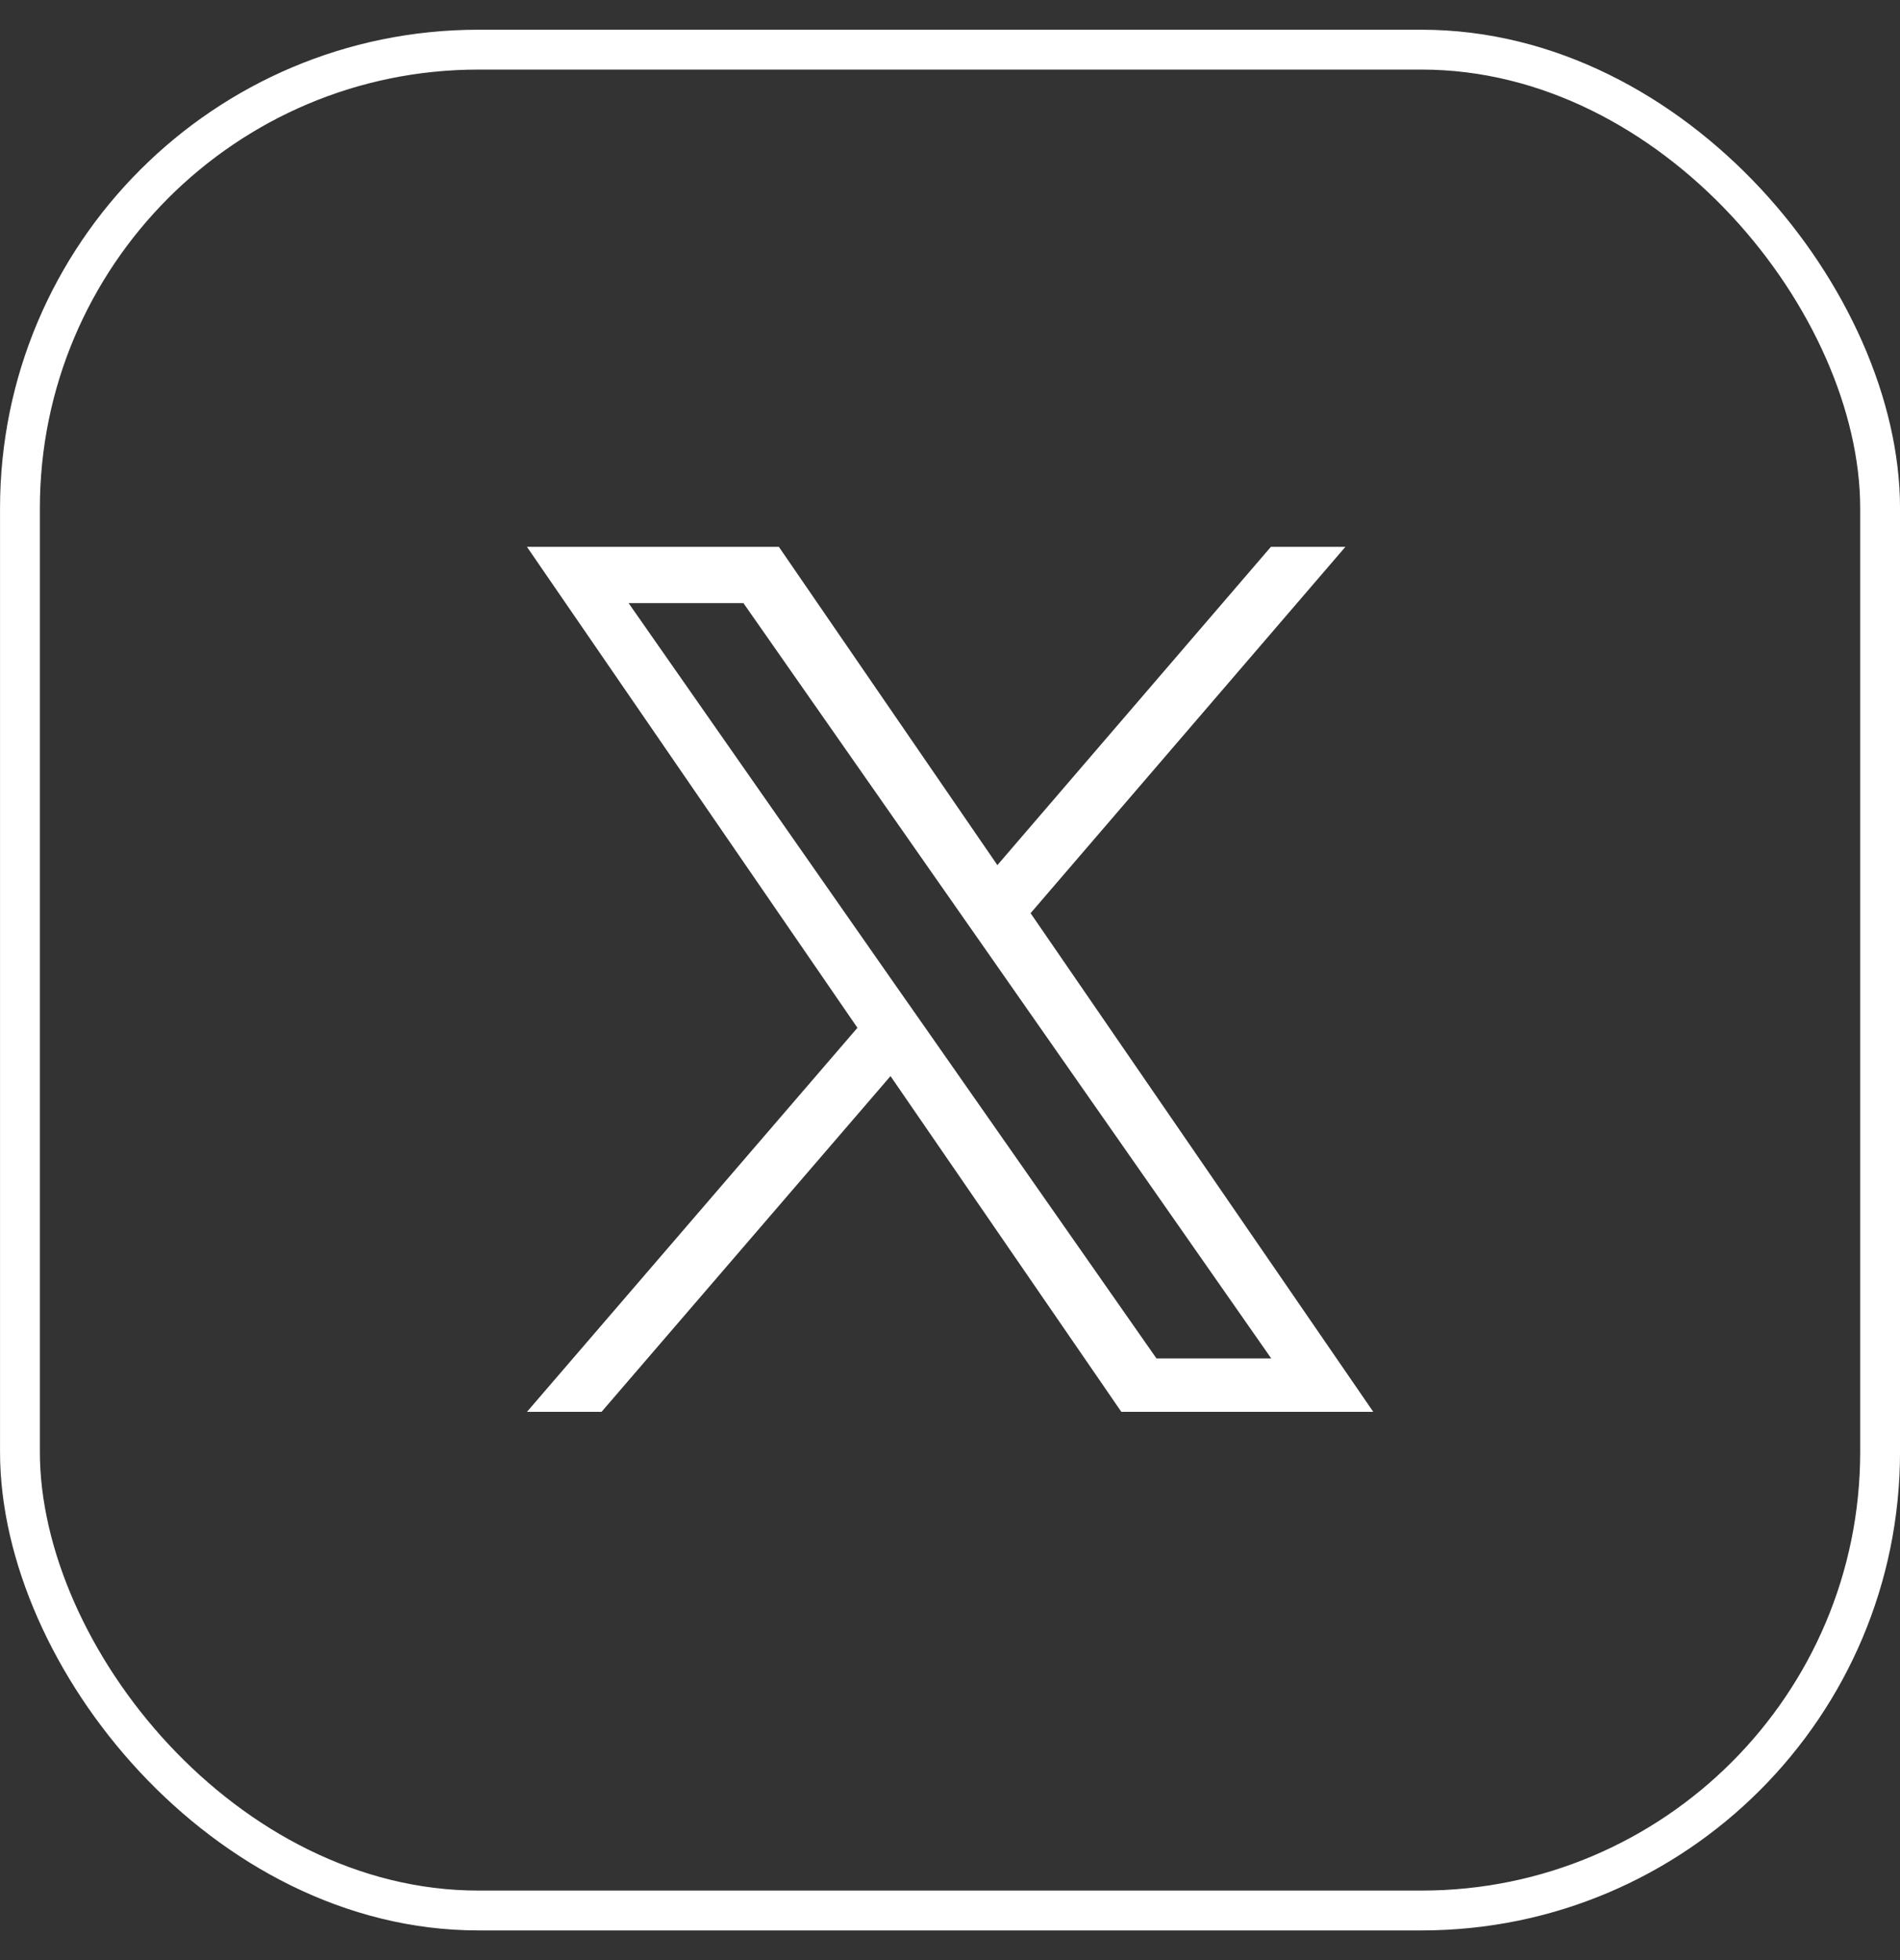
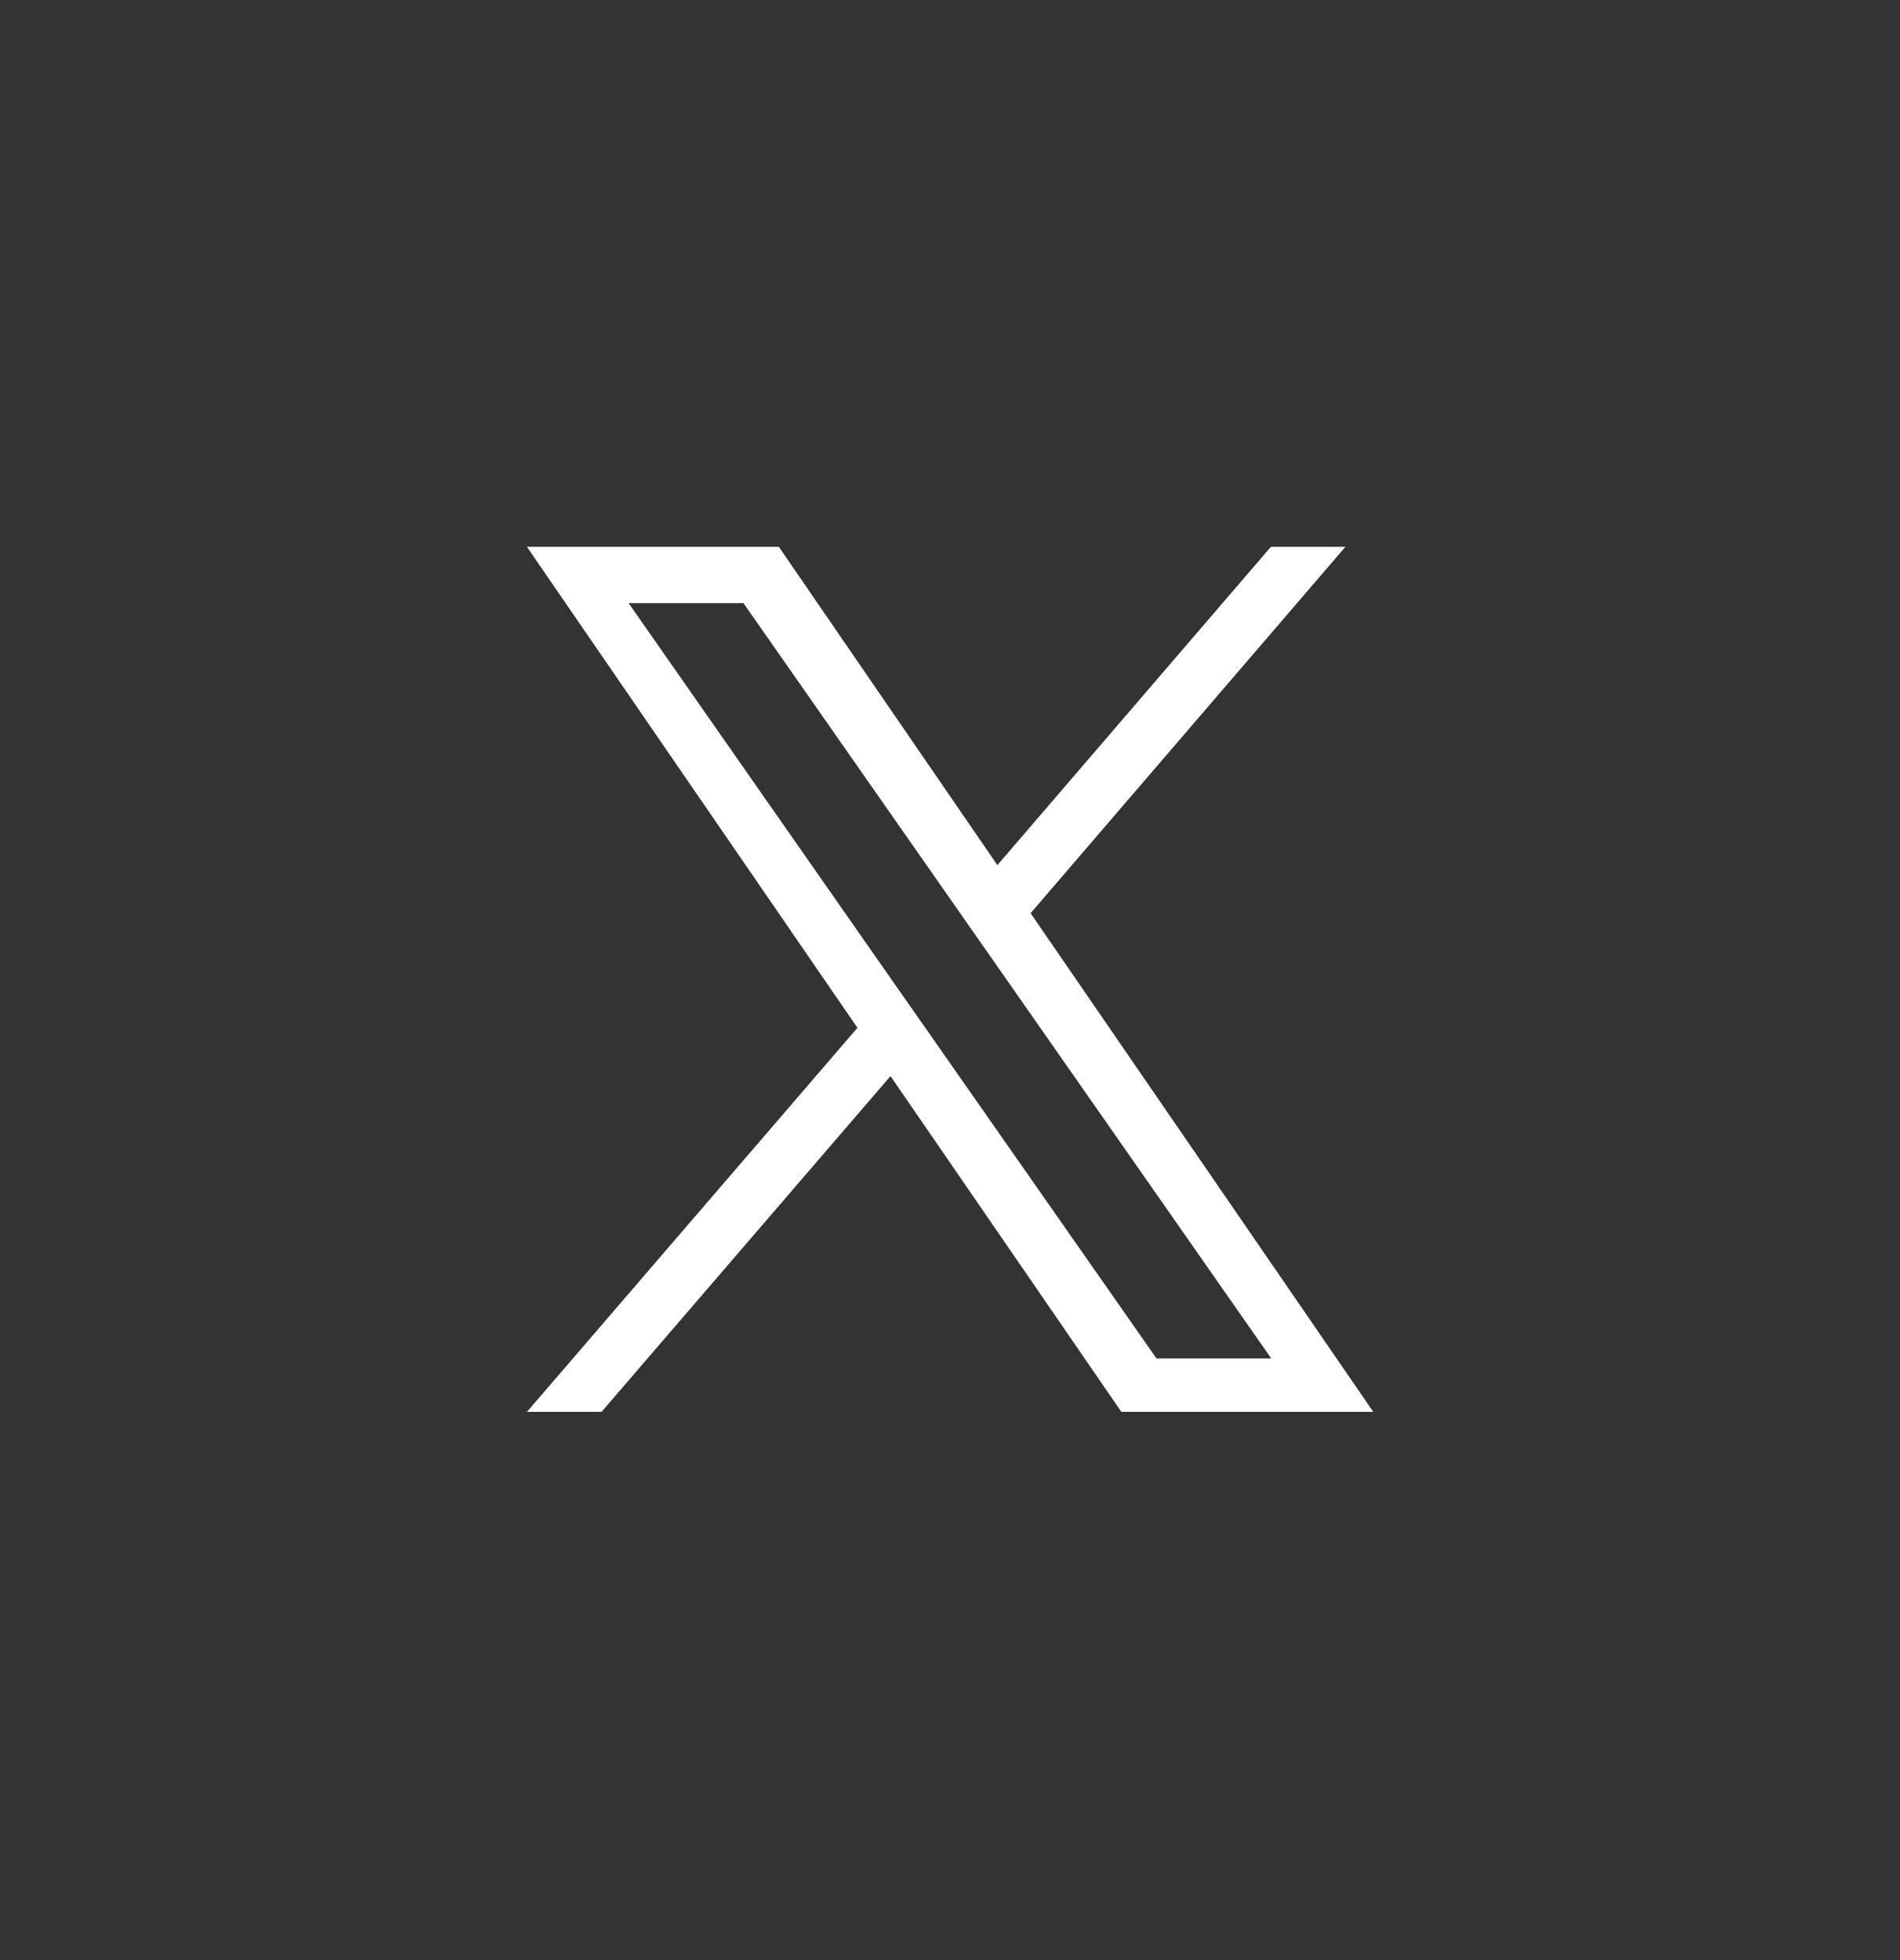
<svg xmlns="http://www.w3.org/2000/svg" width="32" height="33" viewBox="0 0 32 33" fill="none">
  <rect x="0" y="0" width="32" height="33" fill="#333333" stroke="none" />
-   <rect x="0.336" y="0.836" width="31.329" height="31.329" rx="7.721" stroke="white" stroke-width="0.671" />
  <path d="M17.355 15.377L22.659 9.207H21.404L16.798 14.565L13.118 9.207H8.875L14.441 17.304L8.875 23.77H10.131L14.998 18.117L18.886 23.77H23.129L17.355 15.371V15.377ZM15.636 17.378L15.072 16.573L10.587 10.154H12.521L16.14 15.33L16.704 16.136L21.41 22.87H19.477L15.636 17.378Z" fill="white" />
</svg>